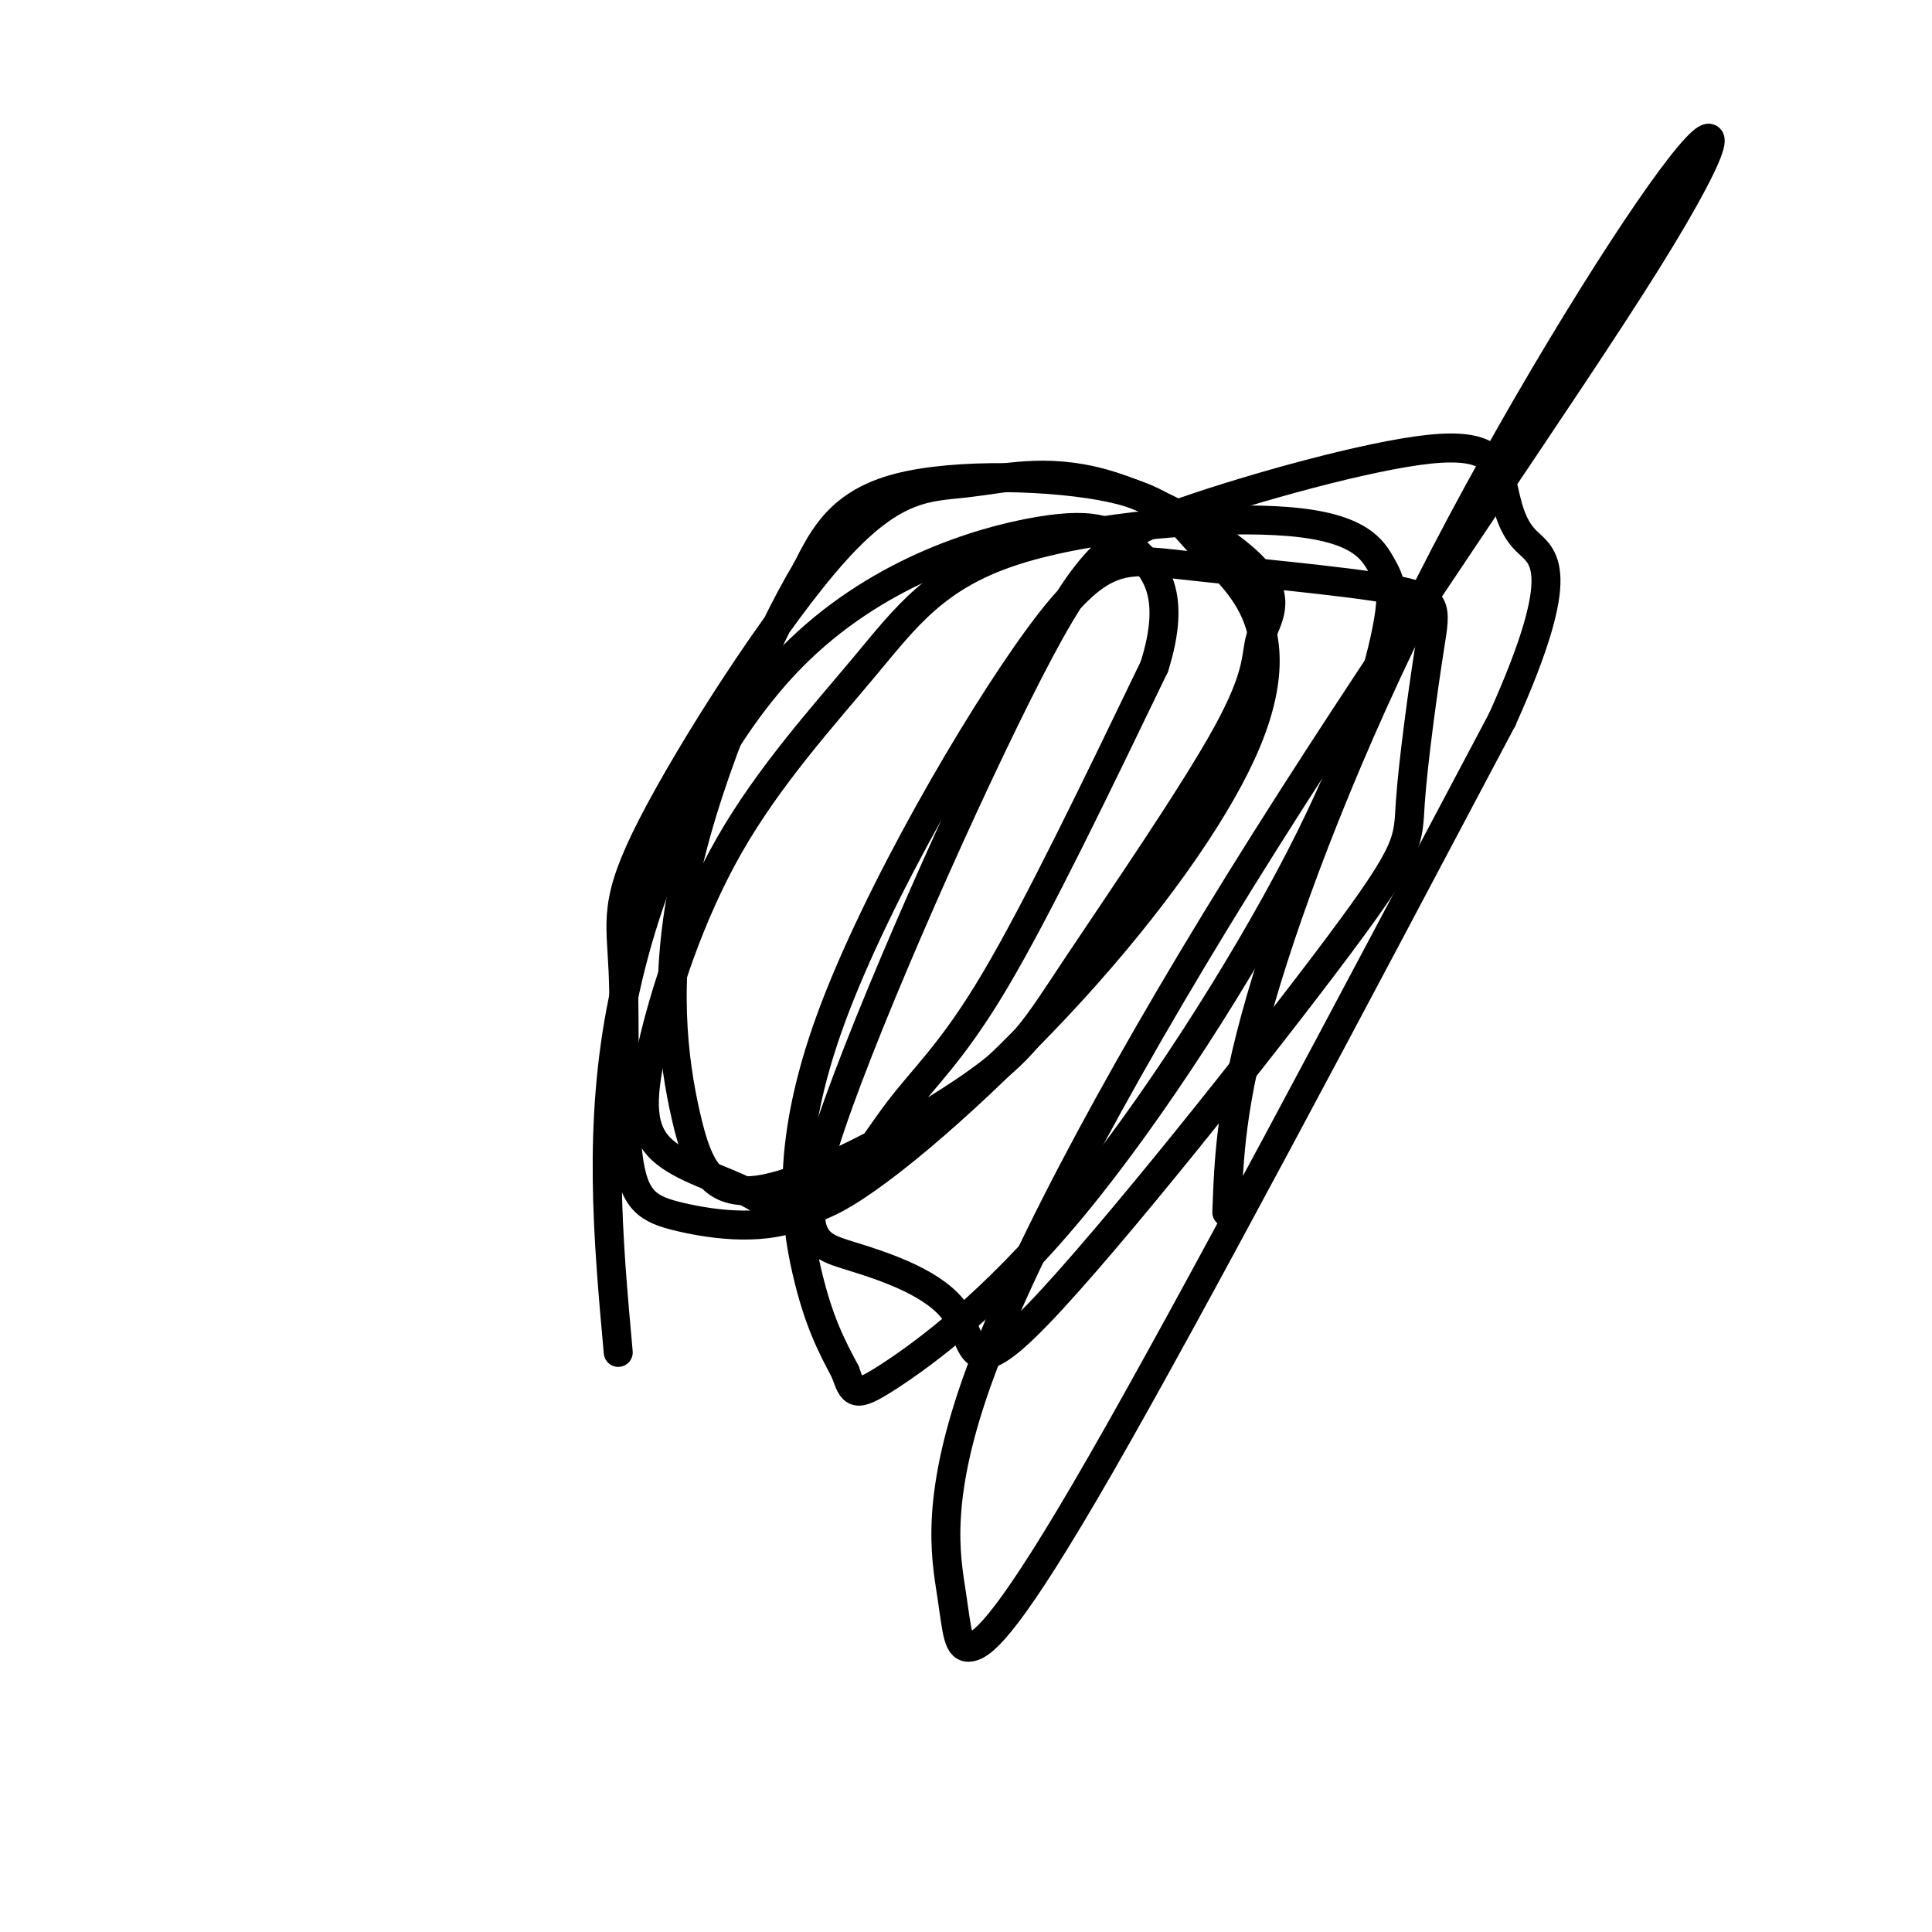
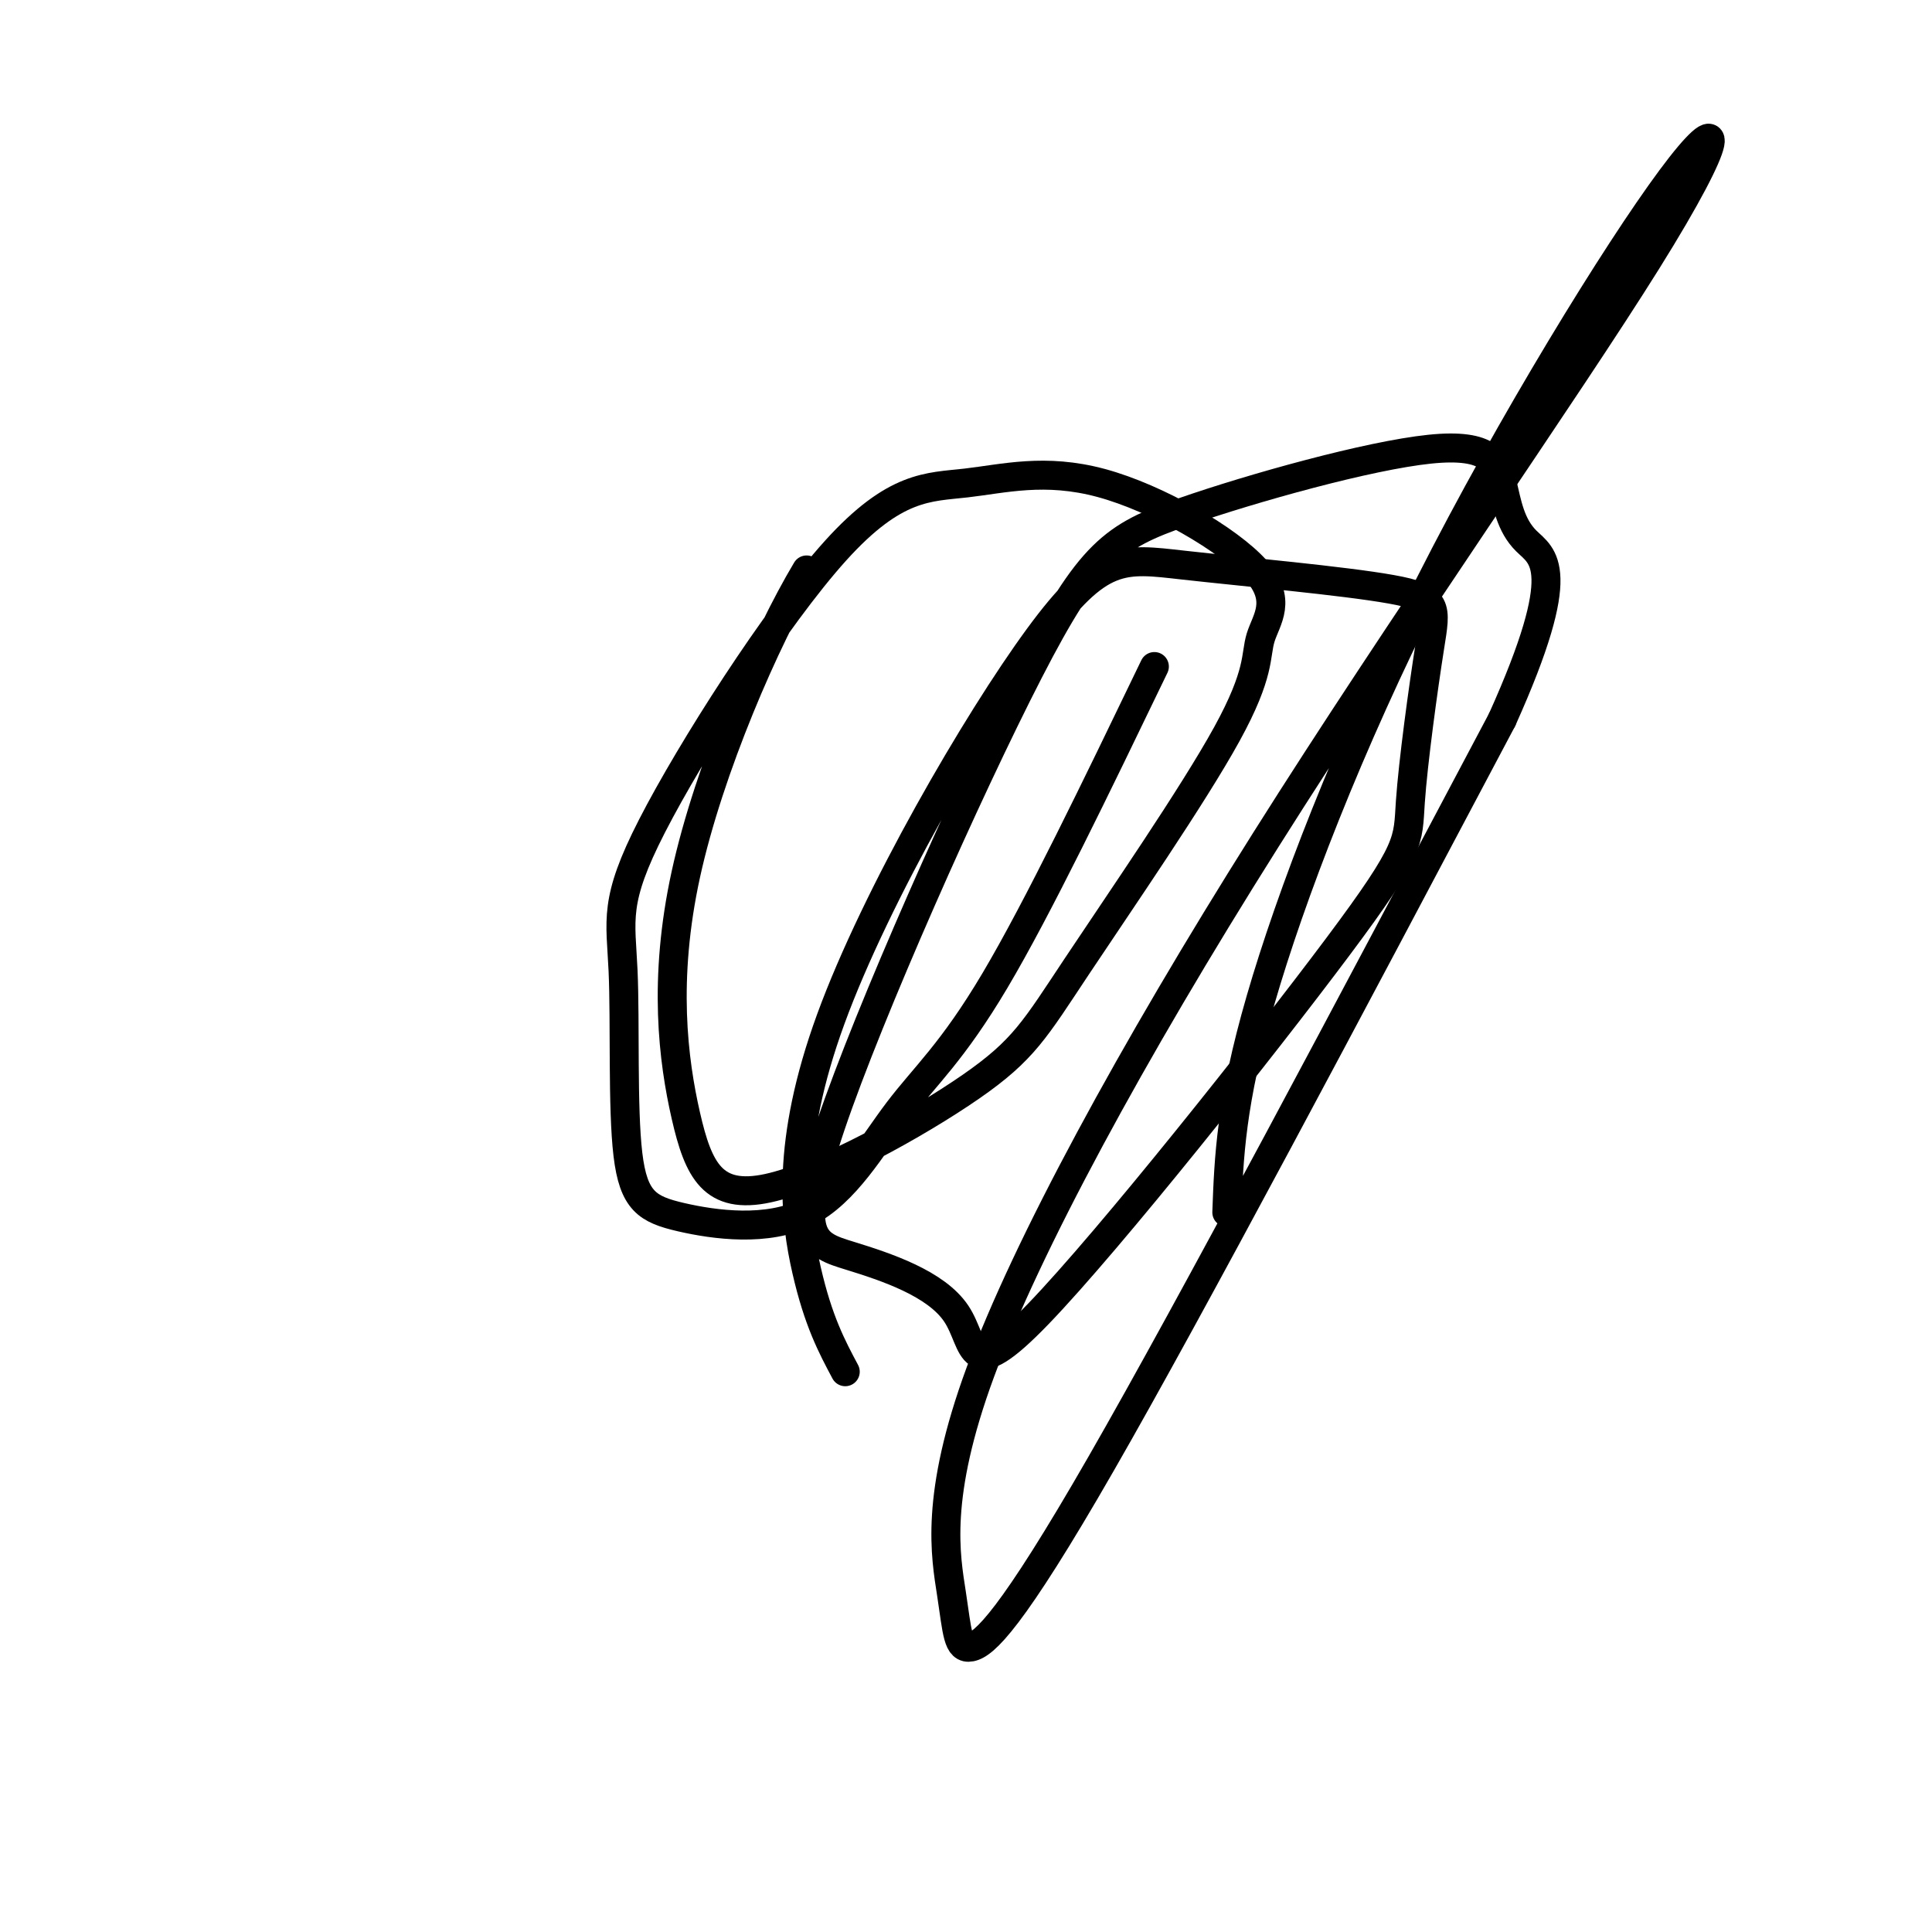
<svg xmlns="http://www.w3.org/2000/svg" viewBox="0 0 400 400" version="1.1">
  <g fill="none" stroke="#000000" stroke-width="6" stroke-linecap="round" stroke-linejoin="round">
    <path d="M254,251c0.414,-11.341 0.828,-22.681 7,-44c6.172,-21.319 18.101,-52.616 35,-86c16.899,-33.384 38.766,-68.853 50,-84c11.234,-15.147 11.834,-9.970 -5,17c-16.834,26.970 -51.103,75.732 -79,120c-27.897,44.268 -49.423,84.041 -59,110c-9.577,25.959 -7.206,38.102 -6,46c1.206,7.898 1.248,11.549 4,11c2.752,-0.549 8.215,-5.300 27,-38c18.785,-32.700 50.893,-93.350 83,-154" />
    <path d="M311,149c14.230,-31.635 8.304,-33.723 5,-37c-3.304,-3.277 -3.986,-7.742 -5,-12c-1.014,-4.258 -2.360,-8.310 -15,-7c-12.640,1.310 -36.574,7.981 -51,13c-14.426,5.019 -19.343,8.385 -32,33c-12.657,24.615 -33.054,70.479 -41,94c-7.946,23.521 -3.443,24.701 4,27c7.443,2.299 17.825,5.719 22,12c4.175,6.281 2.142,15.423 17,0c14.858,-15.423 46.606,-55.413 62,-76c15.394,-20.587 14.435,-21.772 15,-30c0.565,-8.228 2.656,-23.500 4,-32c1.344,-8.500 1.942,-10.227 -8,-12c-9.942,-1.773 -30.424,-3.591 -43,-5c-12.576,-1.409 -17.247,-2.409 -30,15c-12.753,17.409 -33.587,53.225 -43,79c-9.413,25.775 -7.404,41.507 -5,52c2.404,10.493 5.202,15.746 8,21" />
-     <path d="M175,284c1.656,4.620 1.797,5.670 9,1c7.203,-4.670 21.468,-15.059 38,-35c16.532,-19.941 35.330,-49.435 47,-72c11.670,-22.565 16.211,-38.201 18,-47c1.789,-8.799 0.825,-10.761 -1,-14c-1.825,-3.239 -4.510,-7.754 -19,-9c-14.490,-1.246 -40.783,0.776 -57,6c-16.217,5.224 -22.358,13.649 -31,24c-8.642,10.351 -19.786,22.629 -28,37c-8.214,14.371 -13.498,30.835 -16,42c-2.502,11.165 -2.221,17.032 2,21c4.221,3.968 12.384,6.037 18,9c5.616,2.963 8.686,6.819 20,0c11.314,-6.819 30.871,-24.313 47,-42c16.129,-17.687 28.829,-35.568 35,-49c6.171,-13.432 5.814,-22.417 3,-29c-2.814,-6.583 -8.084,-10.765 -12,-15c-3.916,-4.235 -6.477,-8.525 -18,-11c-11.523,-2.475 -32.006,-3.136 -44,0c-11.994,3.136 -15.497,10.068 -19,17" />
    <path d="M167,118c-8.492,14.185 -20.222,41.146 -25,63c-4.778,21.854 -2.606,38.601 0,50c2.606,11.399 5.645,17.450 17,15c11.355,-2.450 31.026,-13.402 42,-21c10.974,-7.598 13.250,-11.844 22,-25c8.750,-13.156 23.975,-35.223 31,-48c7.025,-12.777 5.850,-16.264 7,-20c1.150,-3.736 4.624,-7.722 -1,-14c-5.624,-6.278 -20.347,-14.848 -32,-18c-11.653,-3.152 -20.238,-0.886 -28,0c-7.762,0.886 -14.701,0.392 -27,14c-12.299,13.608 -29.956,41.316 -38,57c-8.044,15.684 -6.473,19.342 -6,30c0.473,10.658 -0.150,28.315 1,38c1.150,9.685 4.073,11.399 11,13c6.927,1.601 17.857,3.089 26,-1c8.143,-4.089 13.500,-13.755 19,-21c5.500,-7.245 11.143,-12.070 20,-27c8.857,-14.930 20.929,-39.965 33,-65" />
-     <path d="M239,138c4.733,-15.068 0.067,-20.236 -4,-24c-4.067,-3.764 -7.533,-6.122 -20,-4c-12.467,2.122 -33.933,8.725 -51,26c-17.067,17.275 -29.733,45.221 -35,71c-5.267,25.779 -3.133,49.389 -1,73" />
  </g>
</svg>